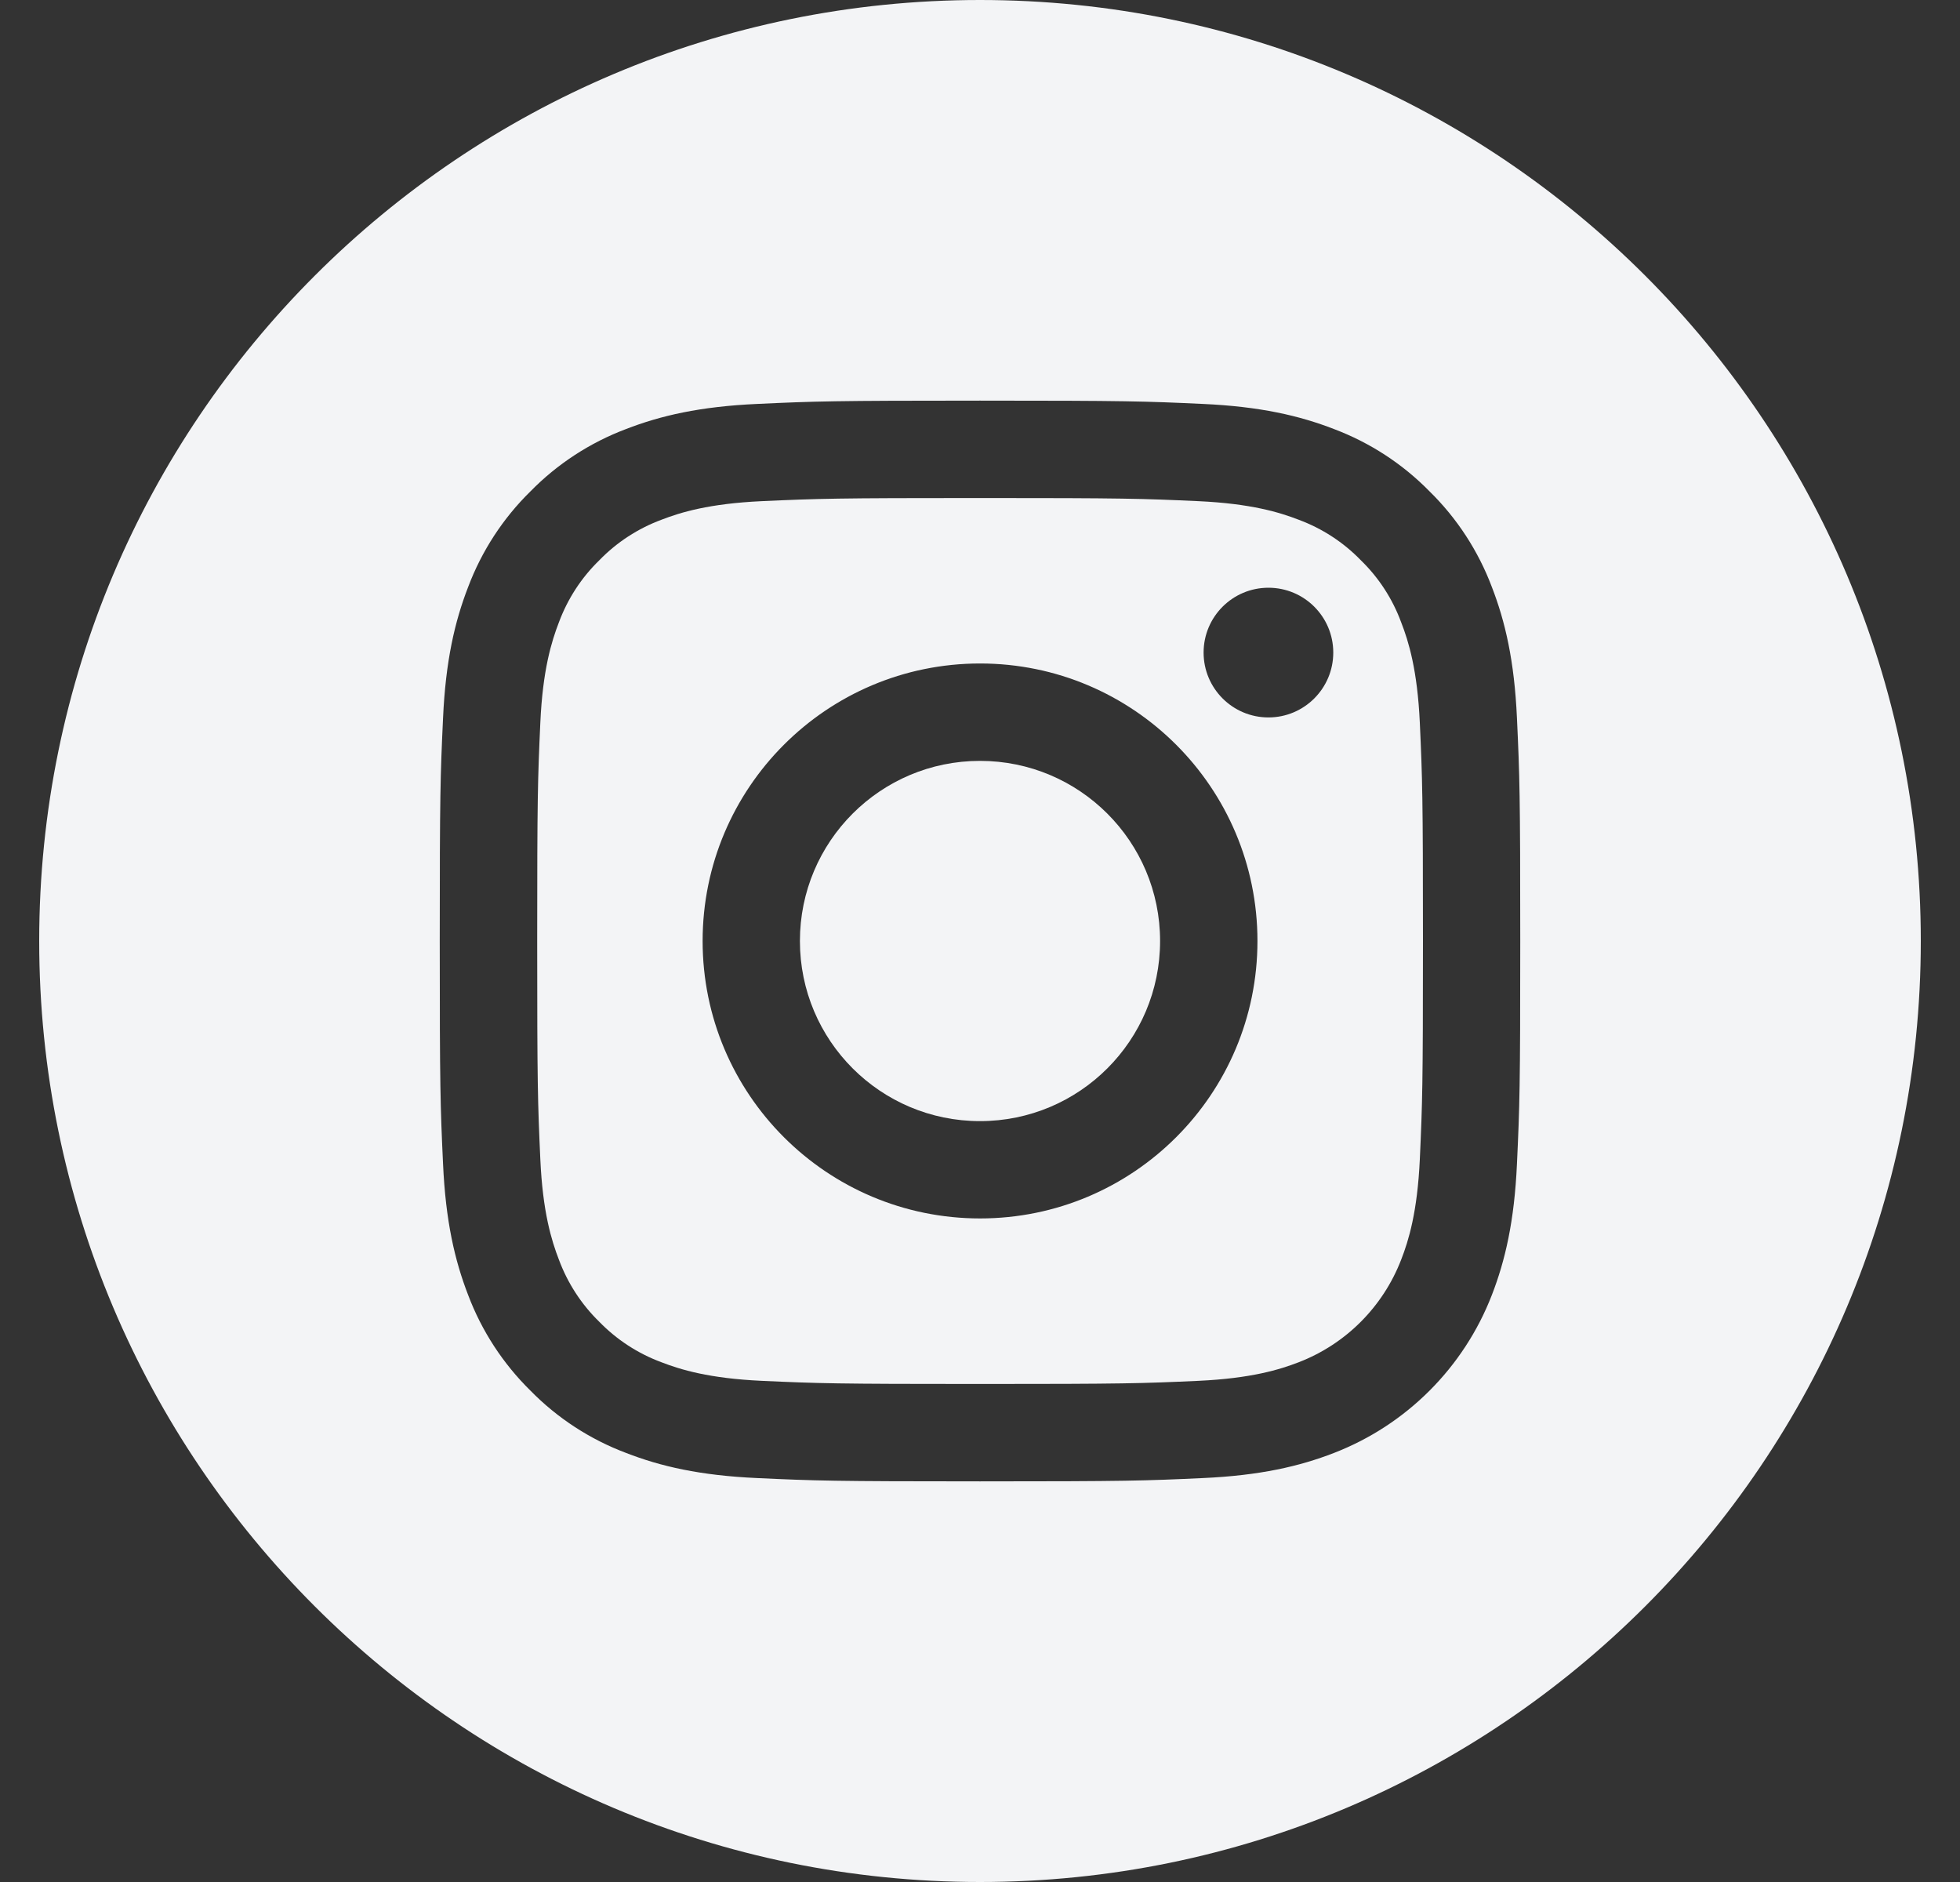
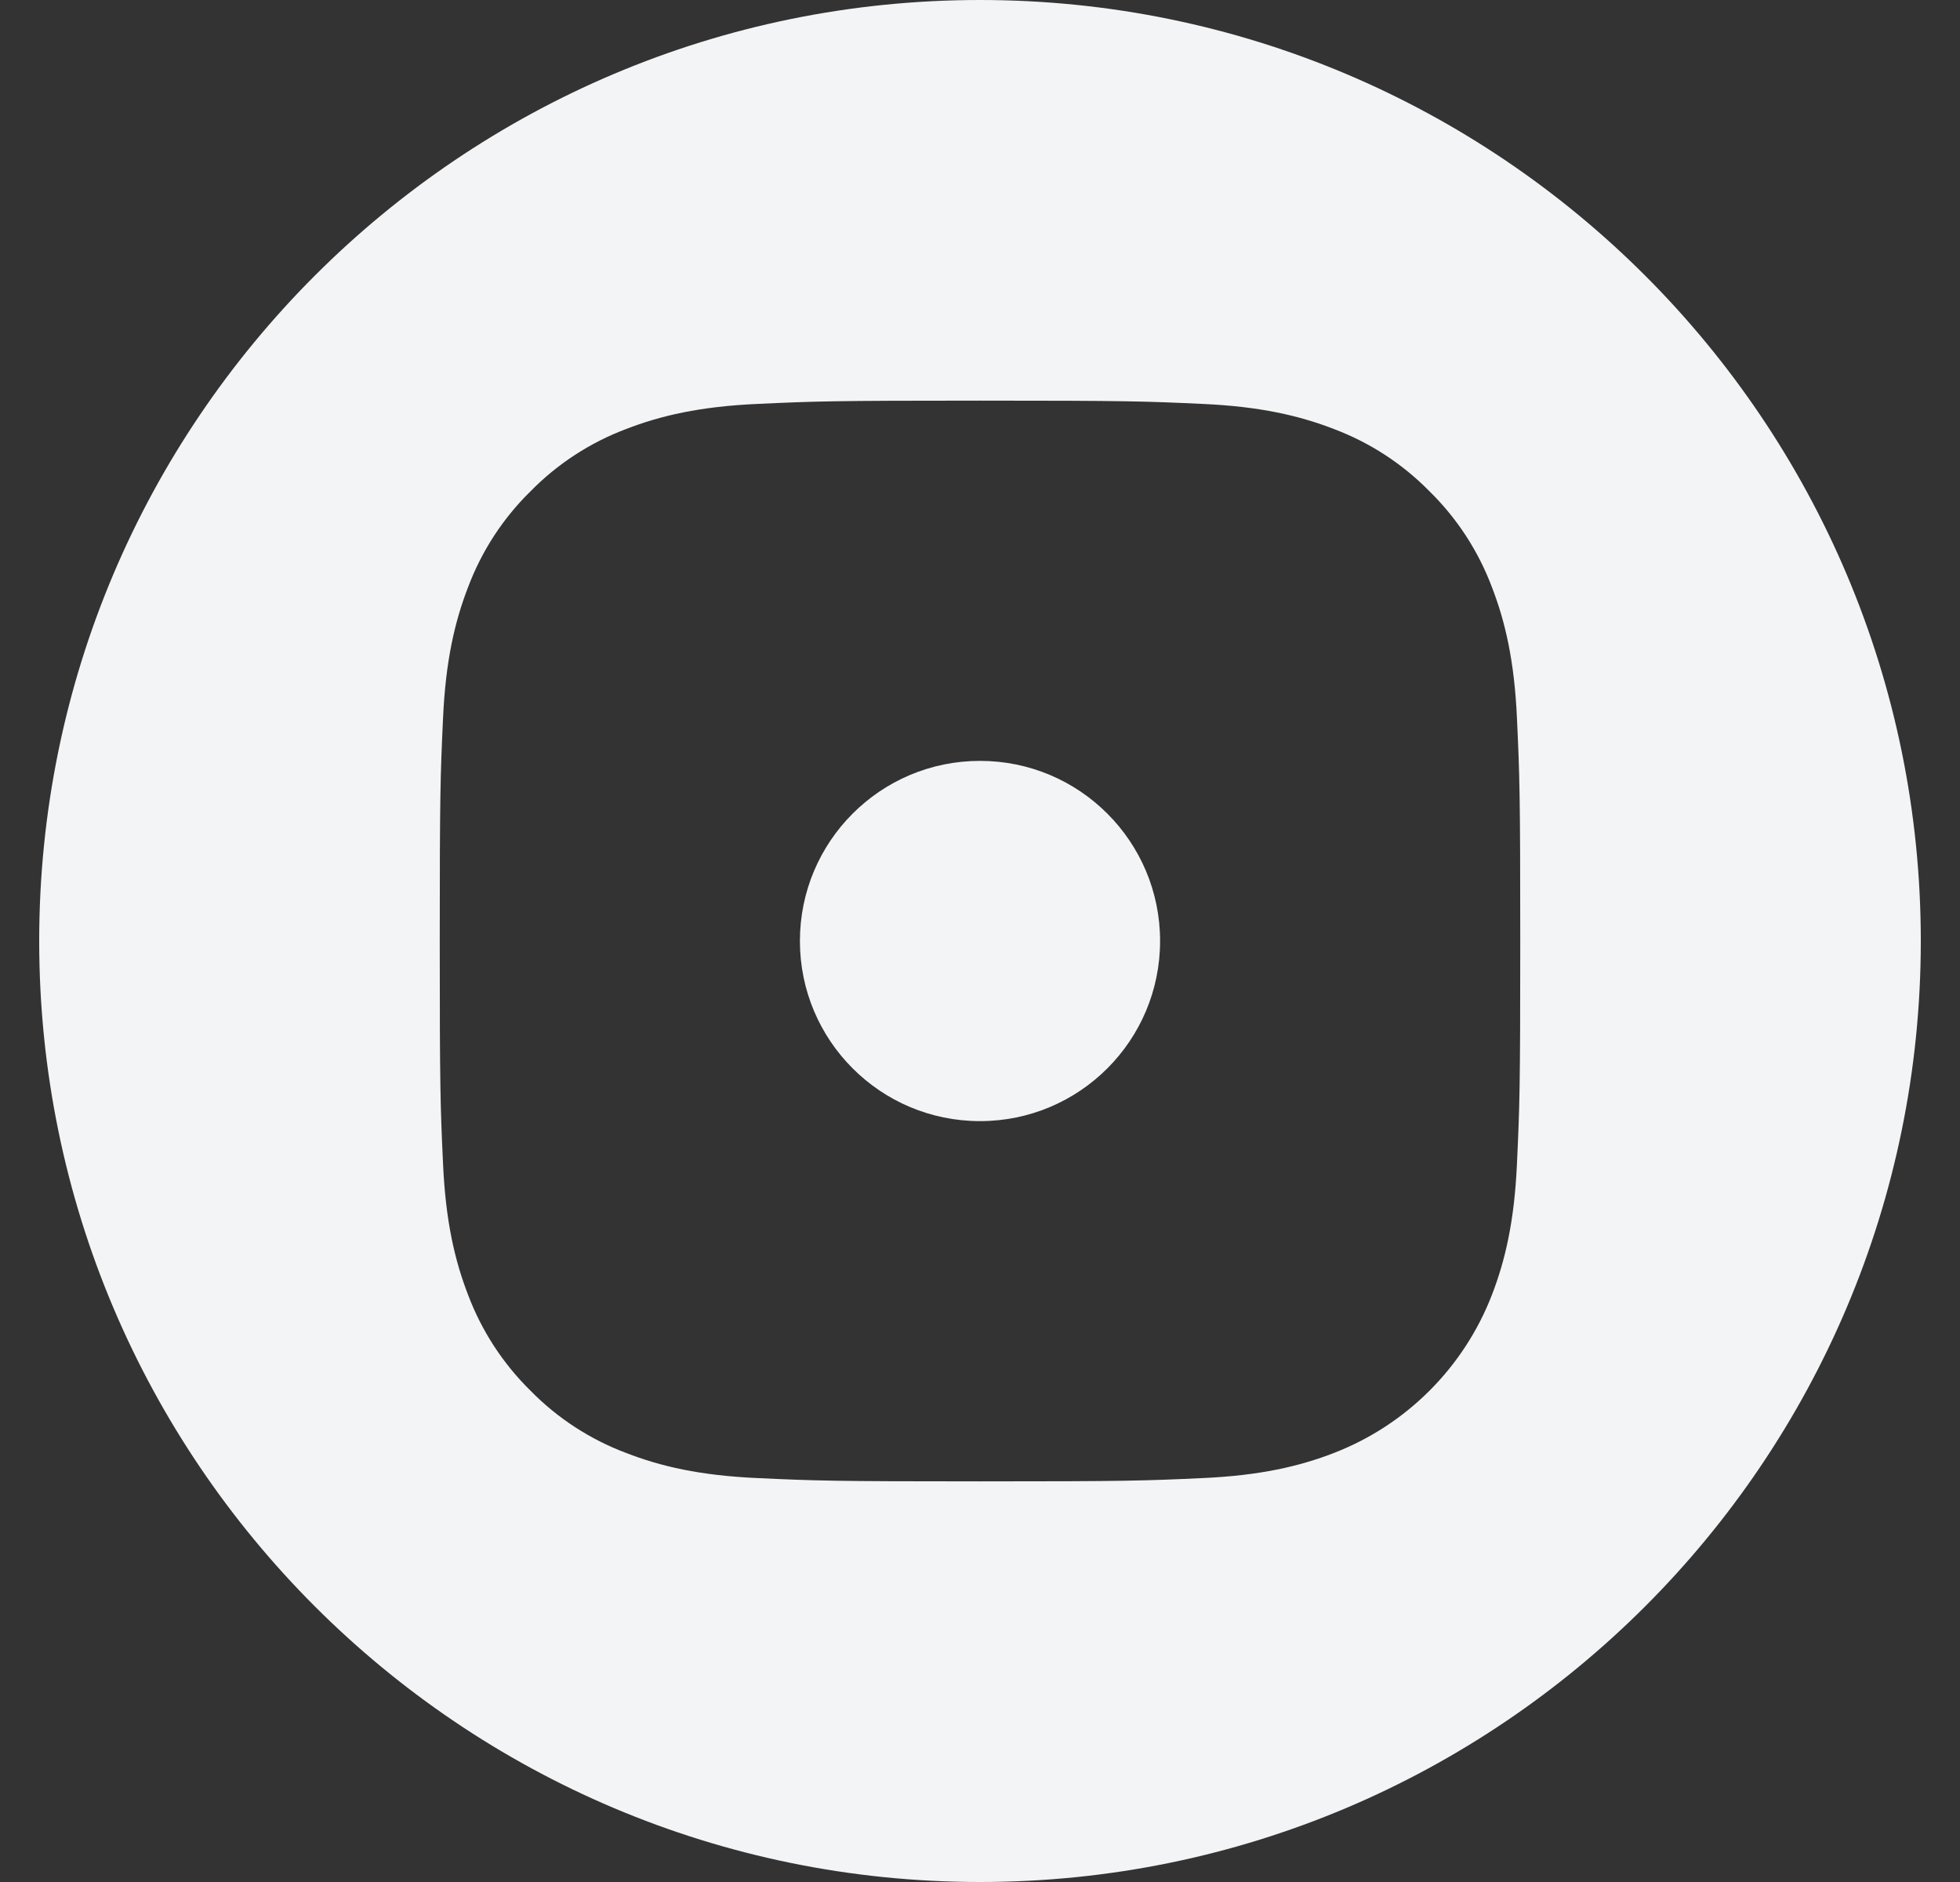
<svg xmlns="http://www.w3.org/2000/svg" width="25" height="24" viewBox="0 0 25 24" fill="none">
  <rect x="0" y="0" width="25" height="24" fill="#333333" stroke="none" />
  <g clip-path="url(#clip0_267_3623)">
    <path d="M14.797 12C14.797 13.269 13.769 14.297 12.5 14.297C11.231 14.297 10.203 13.269 10.203 12C10.203 10.731 11.231 9.703 12.5 9.703C13.769 9.703 14.797 10.731 14.797 12Z" fill="#F3F4F6" />
-     <path d="M17.872 7.936C17.762 7.637 17.586 7.366 17.357 7.144C17.135 6.915 16.864 6.739 16.565 6.628C16.322 6.534 15.957 6.422 15.285 6.391C14.559 6.358 14.341 6.351 12.501 6.351C10.661 6.351 10.443 6.358 9.716 6.391C9.044 6.422 8.68 6.534 8.437 6.628C8.138 6.739 7.867 6.915 7.645 7.144C7.416 7.366 7.24 7.637 7.129 7.936C7.035 8.179 6.922 8.544 6.892 9.216C6.859 9.942 6.852 10.16 6.852 12C6.852 13.84 6.859 14.058 6.892 14.784C6.922 15.456 7.035 15.821 7.129 16.064C7.24 16.363 7.416 16.634 7.644 16.856C7.867 17.085 8.137 17.261 8.437 17.372C8.68 17.466 9.044 17.578 9.716 17.609C10.443 17.642 10.661 17.649 12.501 17.649C14.341 17.649 14.559 17.642 15.285 17.609C15.957 17.578 16.322 17.466 16.565 17.372C17.166 17.14 17.64 16.665 17.872 16.064C17.967 15.821 18.079 15.456 18.11 14.784C18.143 14.058 18.15 13.84 18.15 12C18.15 10.16 18.143 9.942 18.11 9.216C18.079 8.544 17.967 8.179 17.872 7.936ZM12.501 15.538C10.546 15.538 8.962 13.954 8.962 12C8.962 10.046 10.546 8.461 12.501 8.461C14.455 8.461 16.039 10.046 16.039 12C16.039 13.954 14.455 15.538 12.501 15.538ZM16.179 9.149C15.722 9.149 15.352 8.778 15.352 8.322C15.352 7.865 15.722 7.495 16.179 7.495C16.636 7.495 17.006 7.865 17.006 8.322C17.006 8.778 16.636 9.149 16.179 9.149Z" fill="#F3F4F6" />
    <path d="M12.5 0C5.874 0 0.5 5.374 0.5 12C0.5 18.626 5.874 24 12.5 24C19.126 24 24.5 18.626 24.5 12C24.5 5.374 19.126 0 12.5 0ZM19.349 14.841C19.316 15.574 19.199 16.075 19.029 16.514C18.671 17.439 17.939 18.171 17.014 18.529C16.575 18.699 16.074 18.816 15.341 18.849C14.606 18.883 14.371 18.891 12.5 18.891C10.629 18.891 10.394 18.883 9.659 18.849C8.926 18.816 8.425 18.699 7.987 18.529C7.527 18.356 7.11 18.085 6.766 17.734C6.416 17.39 6.144 16.973 5.971 16.514C5.801 16.075 5.684 15.574 5.651 14.841C5.617 14.106 5.609 13.871 5.609 12C5.609 10.129 5.617 9.894 5.651 9.159C5.684 8.426 5.801 7.925 5.971 7.486C6.144 7.027 6.415 6.61 6.766 6.266C7.11 5.915 7.527 5.644 7.986 5.471C8.425 5.301 8.926 5.184 9.659 5.151C10.394 5.117 10.629 5.109 12.5 5.109C14.371 5.109 14.606 5.117 15.341 5.151C16.074 5.184 16.575 5.301 17.014 5.471C17.473 5.644 17.89 5.915 18.234 6.266C18.585 6.61 18.856 7.027 19.029 7.486C19.199 7.925 19.316 8.426 19.349 9.159C19.383 9.894 19.391 10.129 19.391 12C19.391 13.871 19.383 14.106 19.349 14.841Z" fill="#F3F4F6" />
  </g>
  <defs>
    <clipPath id="clip0_267_3623">
      <rect width="24" height="24" fill="white" transform="translate(0.5)" />
    </clipPath>
  </defs>
</svg>